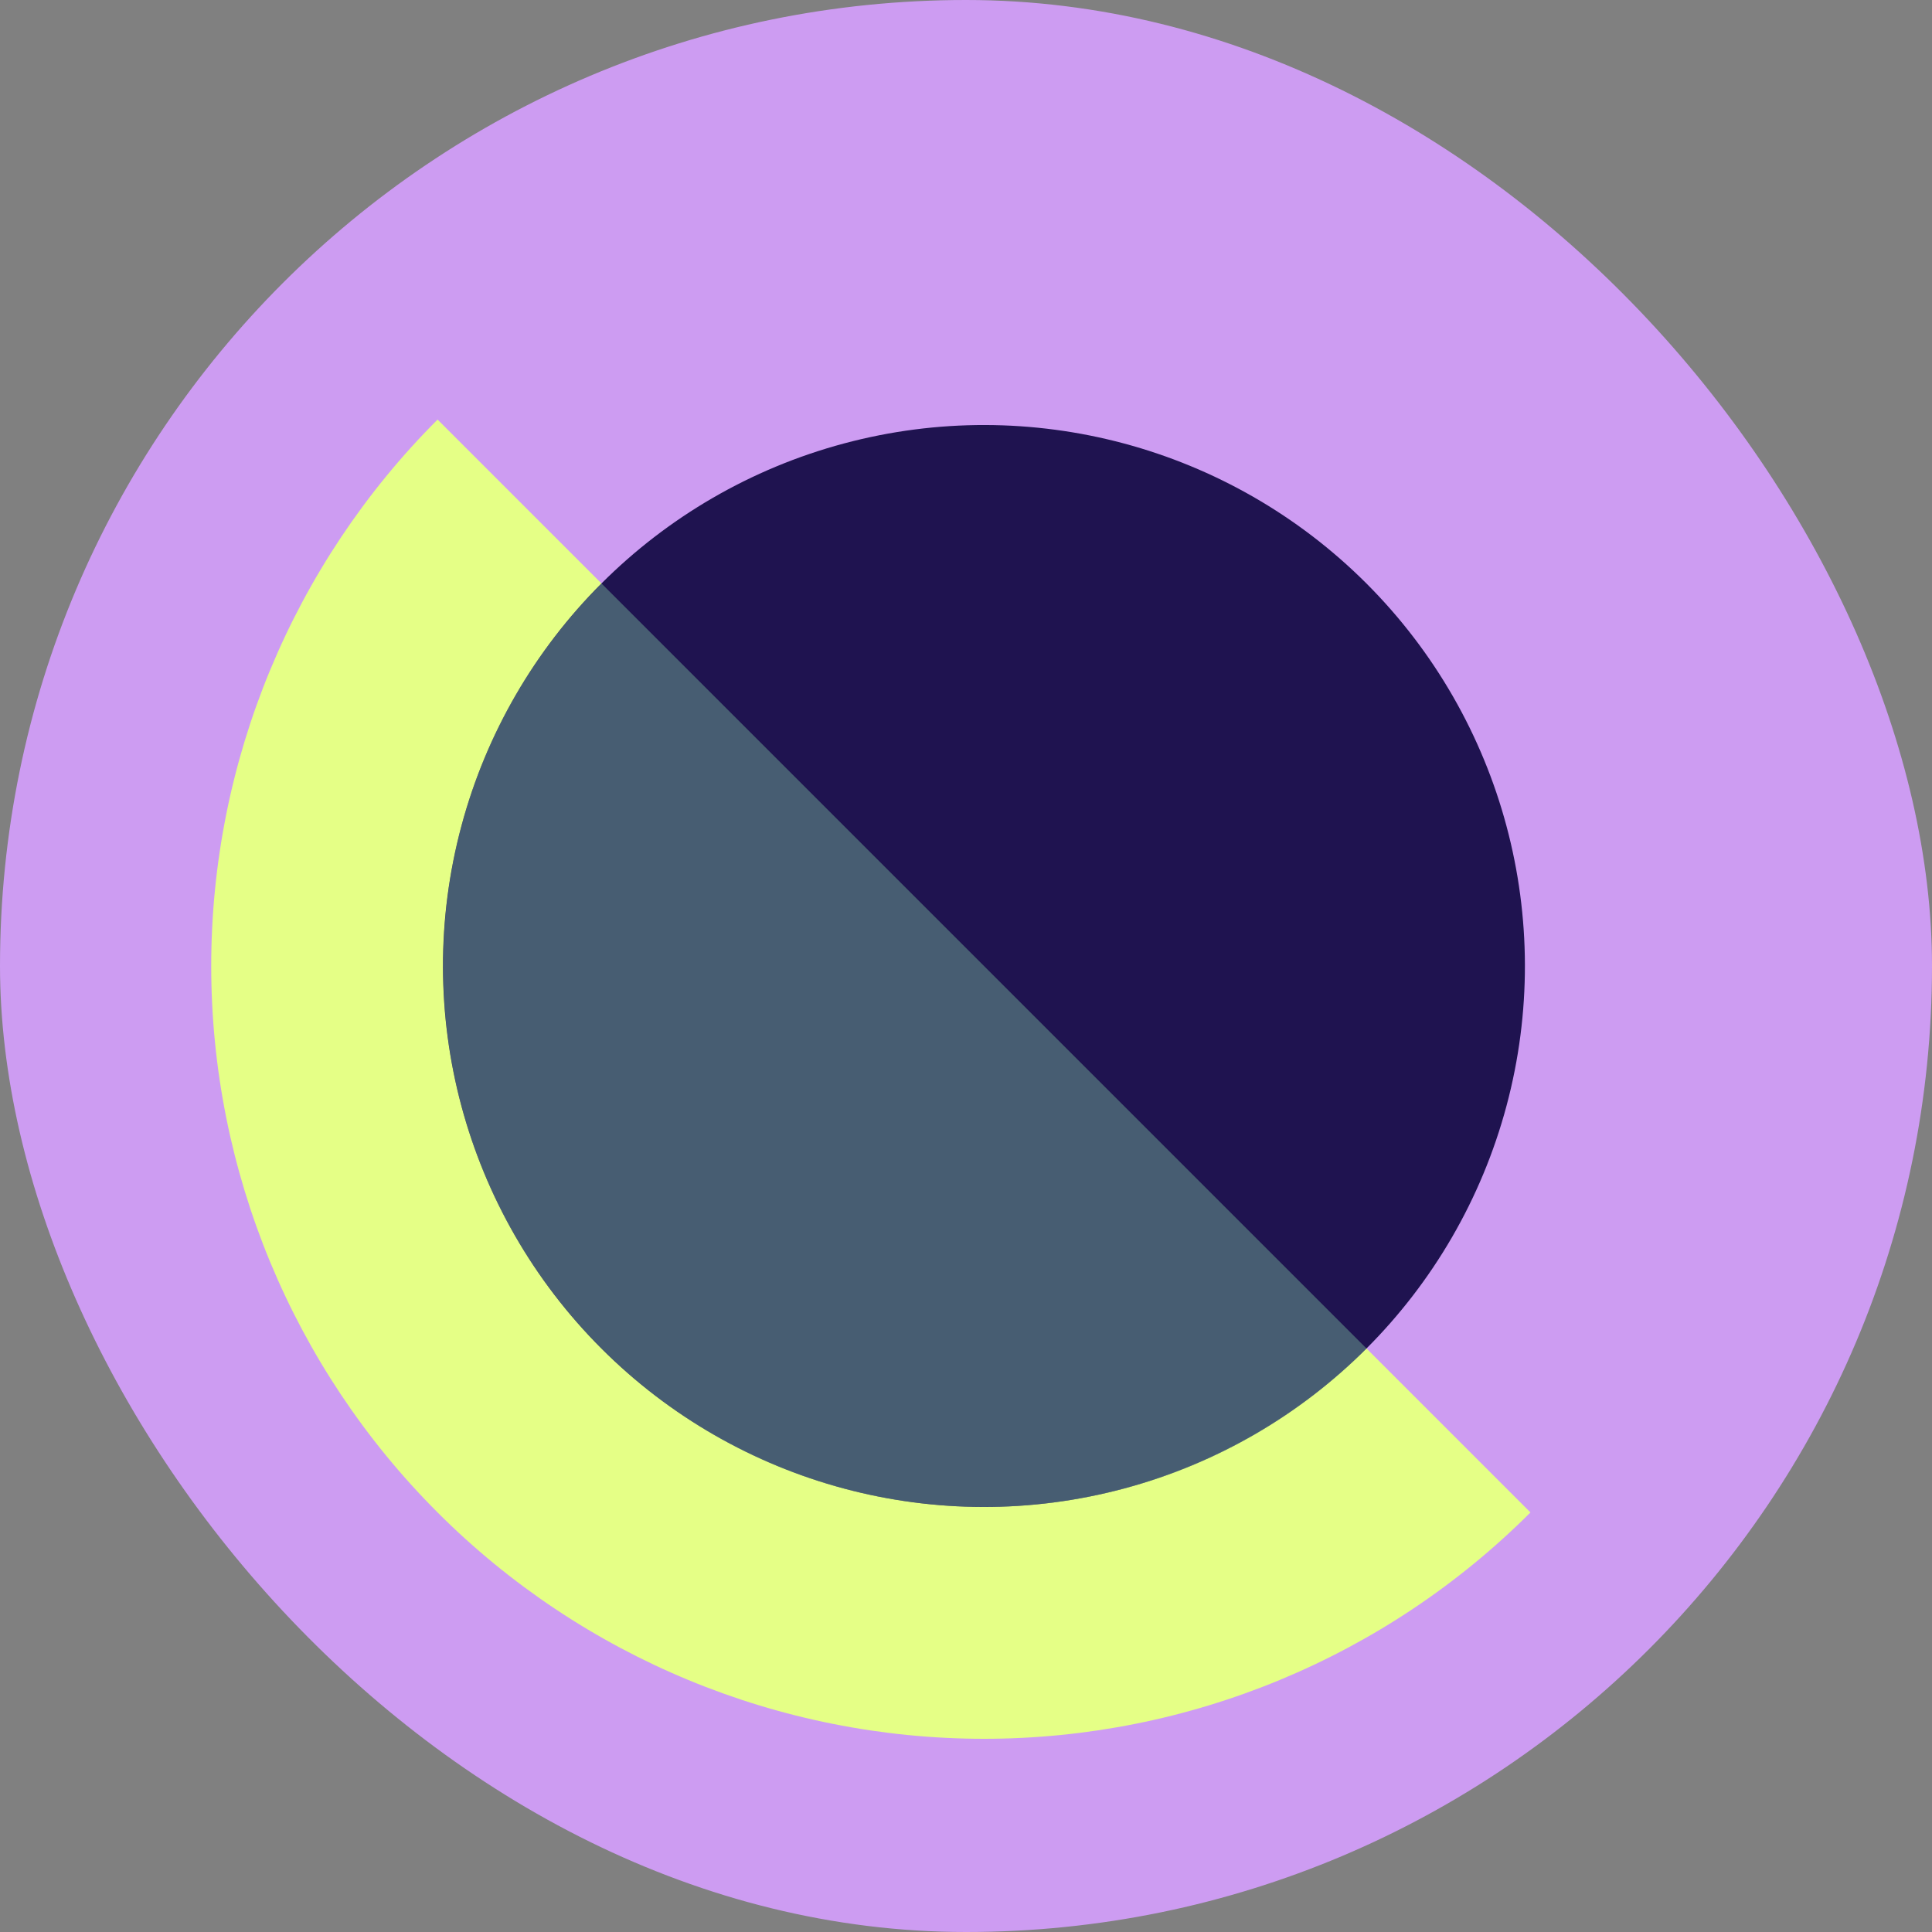
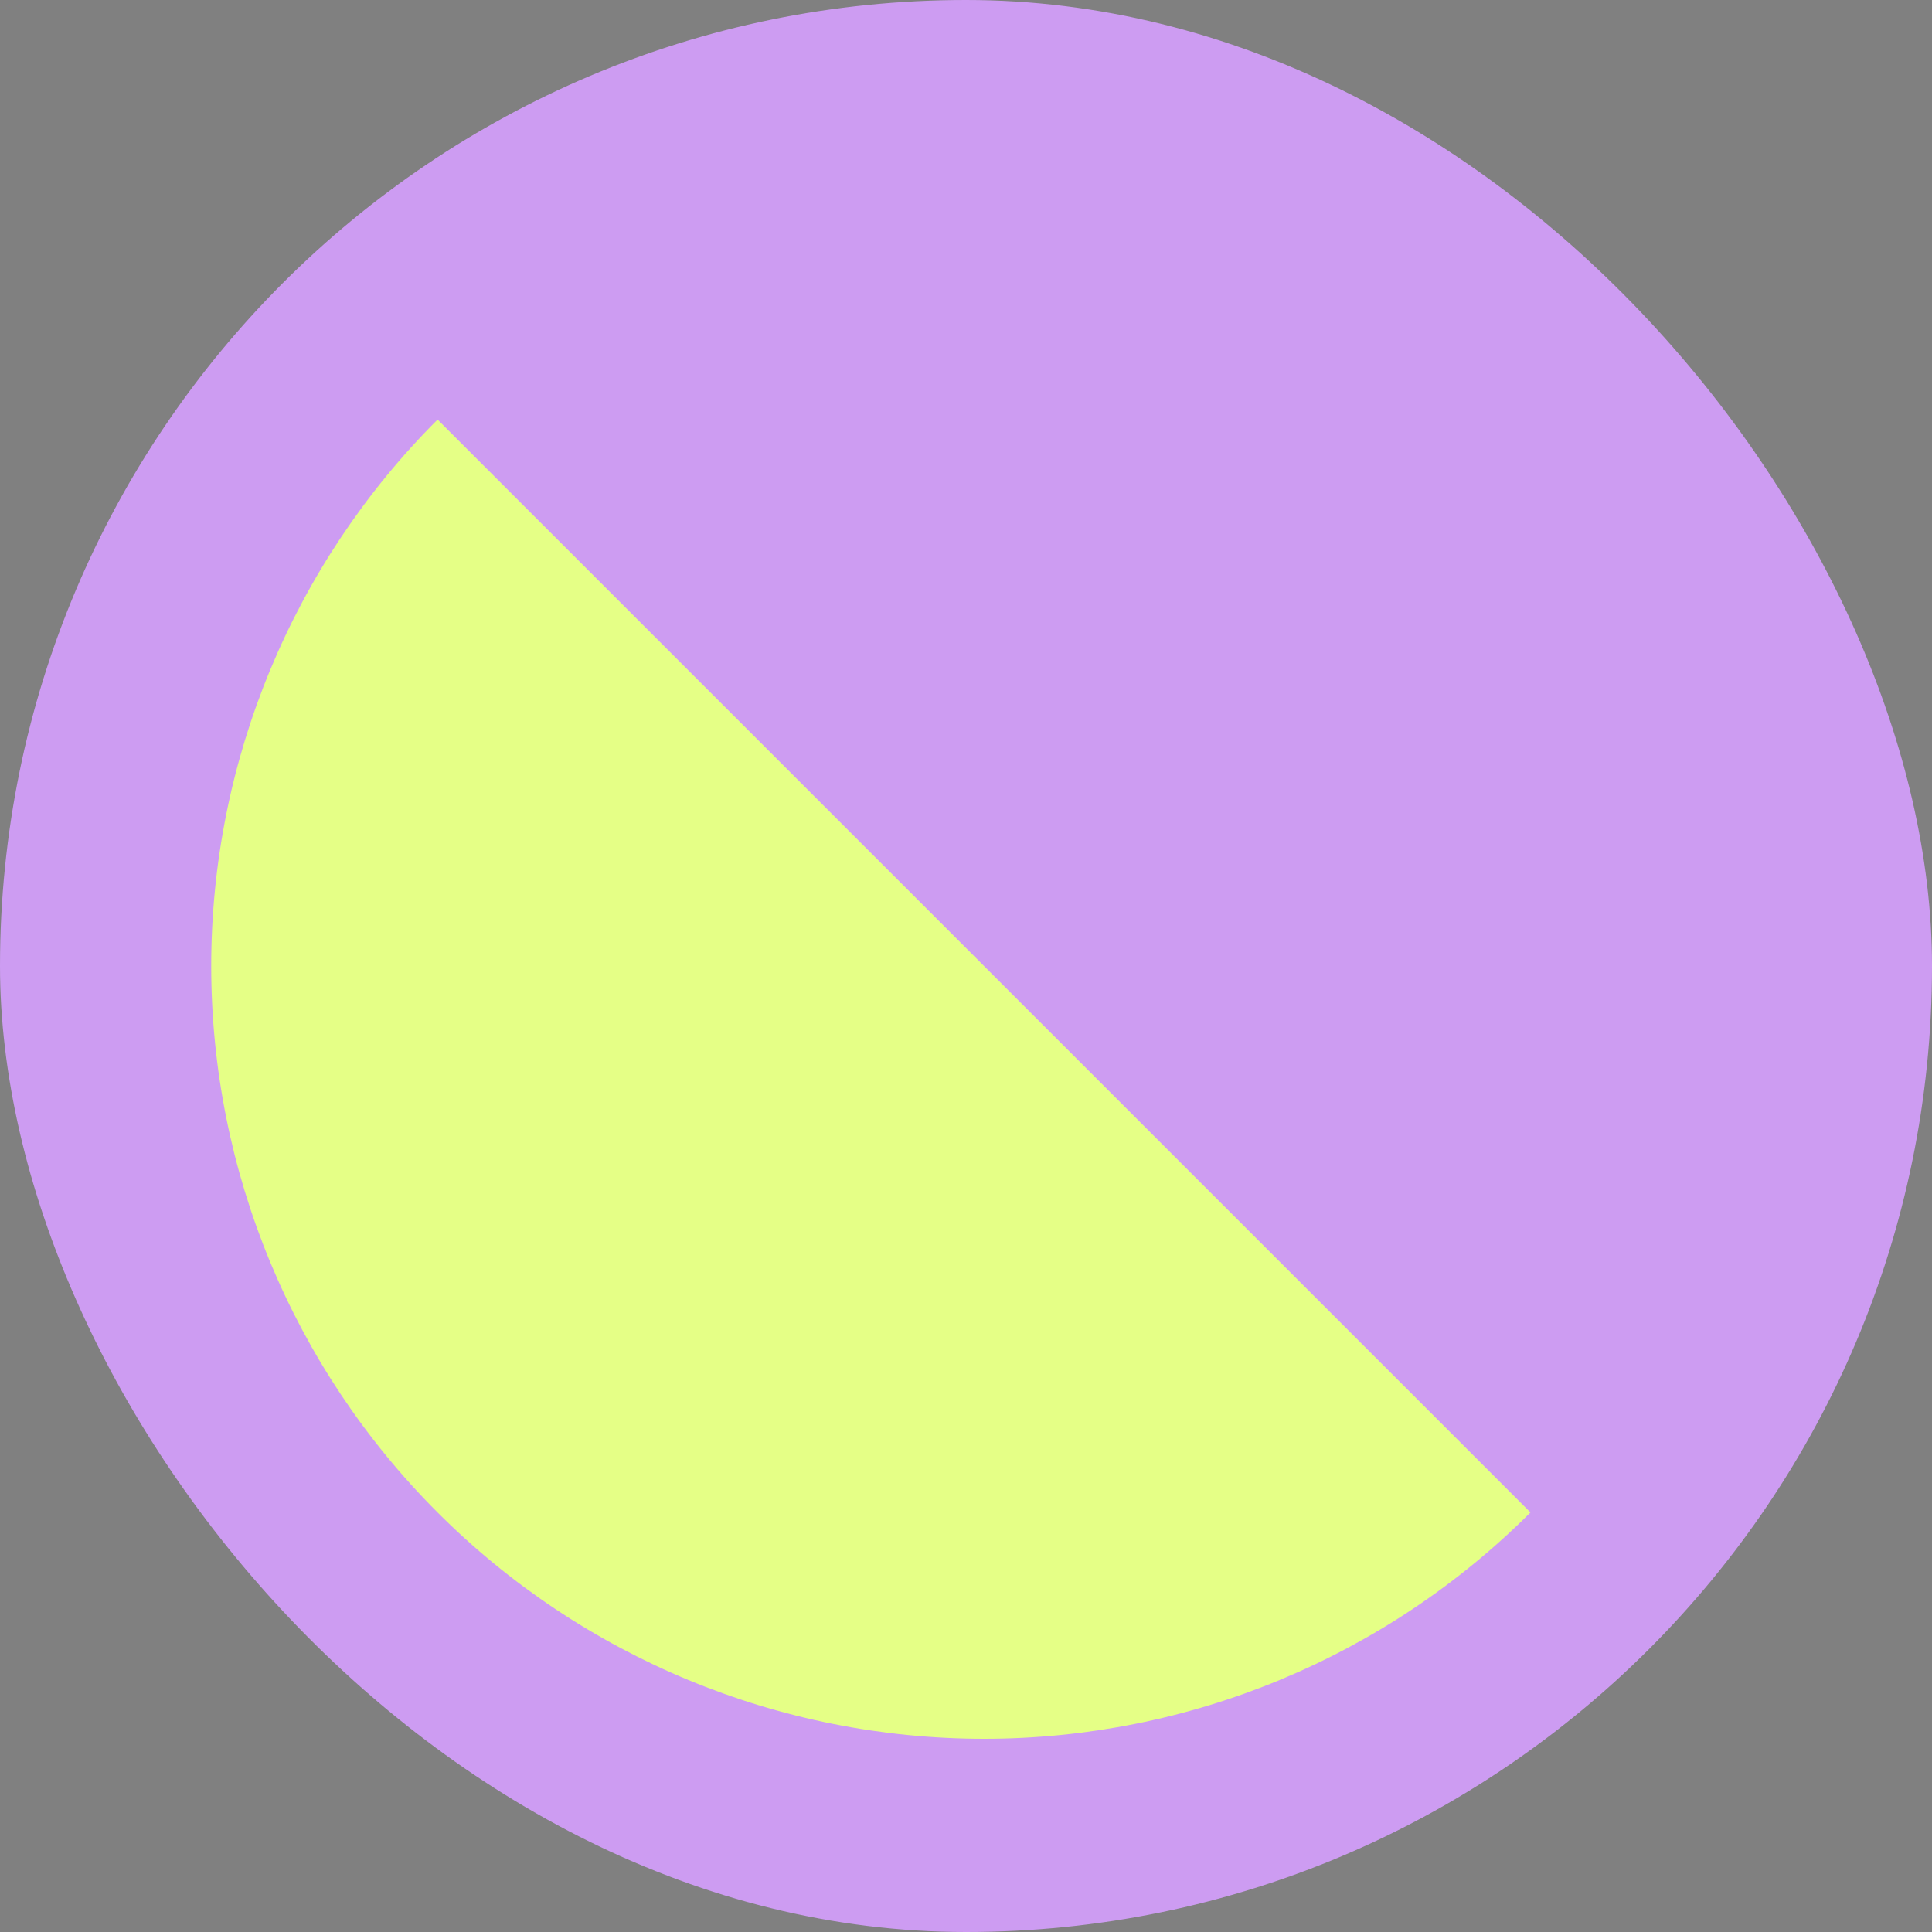
<svg xmlns="http://www.w3.org/2000/svg" width="80" height="80" viewBox="0 0 80 80" fill="none">
  <rect x="0" y="0" width="80" height="80" fill="#808080" stroke="none" />
  <g clip-path="url(#clip0_172_587)">
    <rect width="80" height="80" rx="40" fill="#CD9CF2" />
    <path d="M18.119 17.373C12.117 23.374 8.746 31.513 8.746 40C8.746 48.487 12.117 56.626 18.119 62.627C24.12 68.629 32.259 72 40.746 72C49.233 72 57.372 68.629 63.373 62.627L40.746 40L18.119 17.373Z" fill="#E5FF86" />
-     <circle cx="40.743" cy="40" r="22.4" transform="rotate(135 40.743 40)" fill="#1F1350" />
-     <path opacity="0.5" fill-rule="evenodd" clip-rule="evenodd" d="M24.908 24.162C16.16 32.909 16.161 47.092 24.908 55.839C33.656 64.587 47.838 64.587 56.586 55.84L40.746 40L24.908 24.162Z" fill="#71A894" />
  </g>
  <defs>
    <clipPath id="clip0_172_587">
      <rect width="80" height="80" rx="40" fill="white" />
    </clipPath>
  </defs>
</svg>